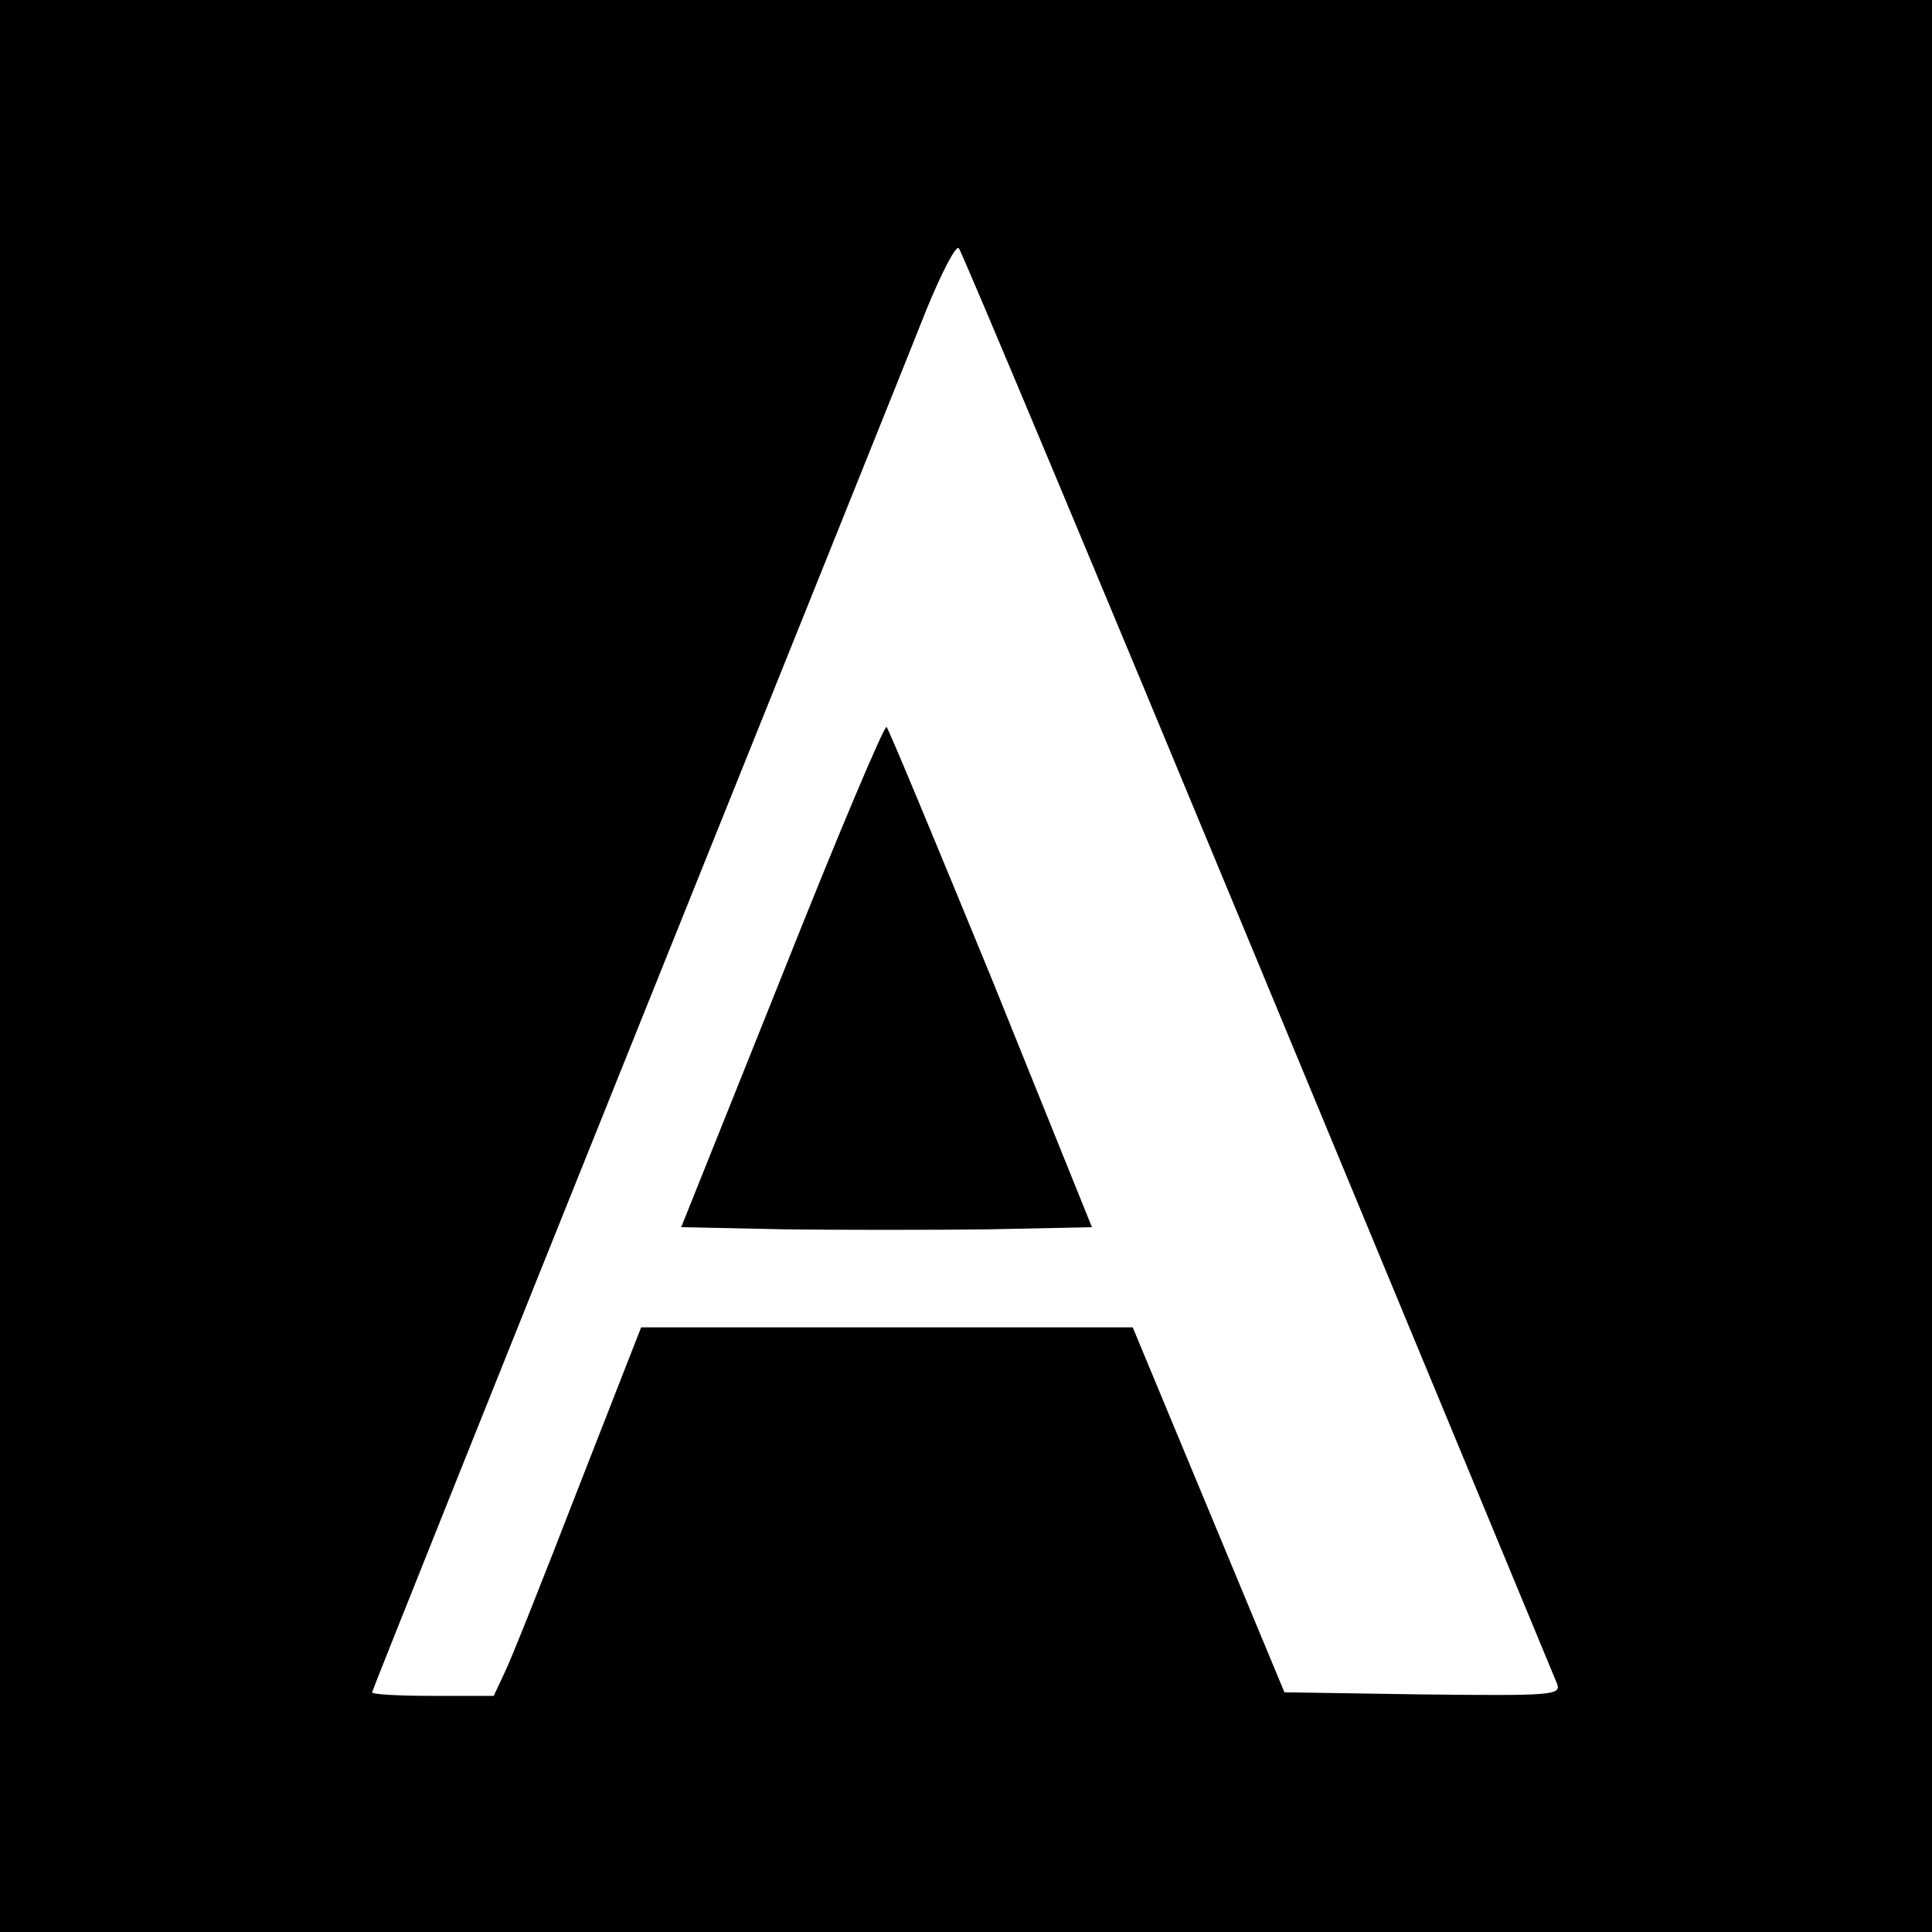
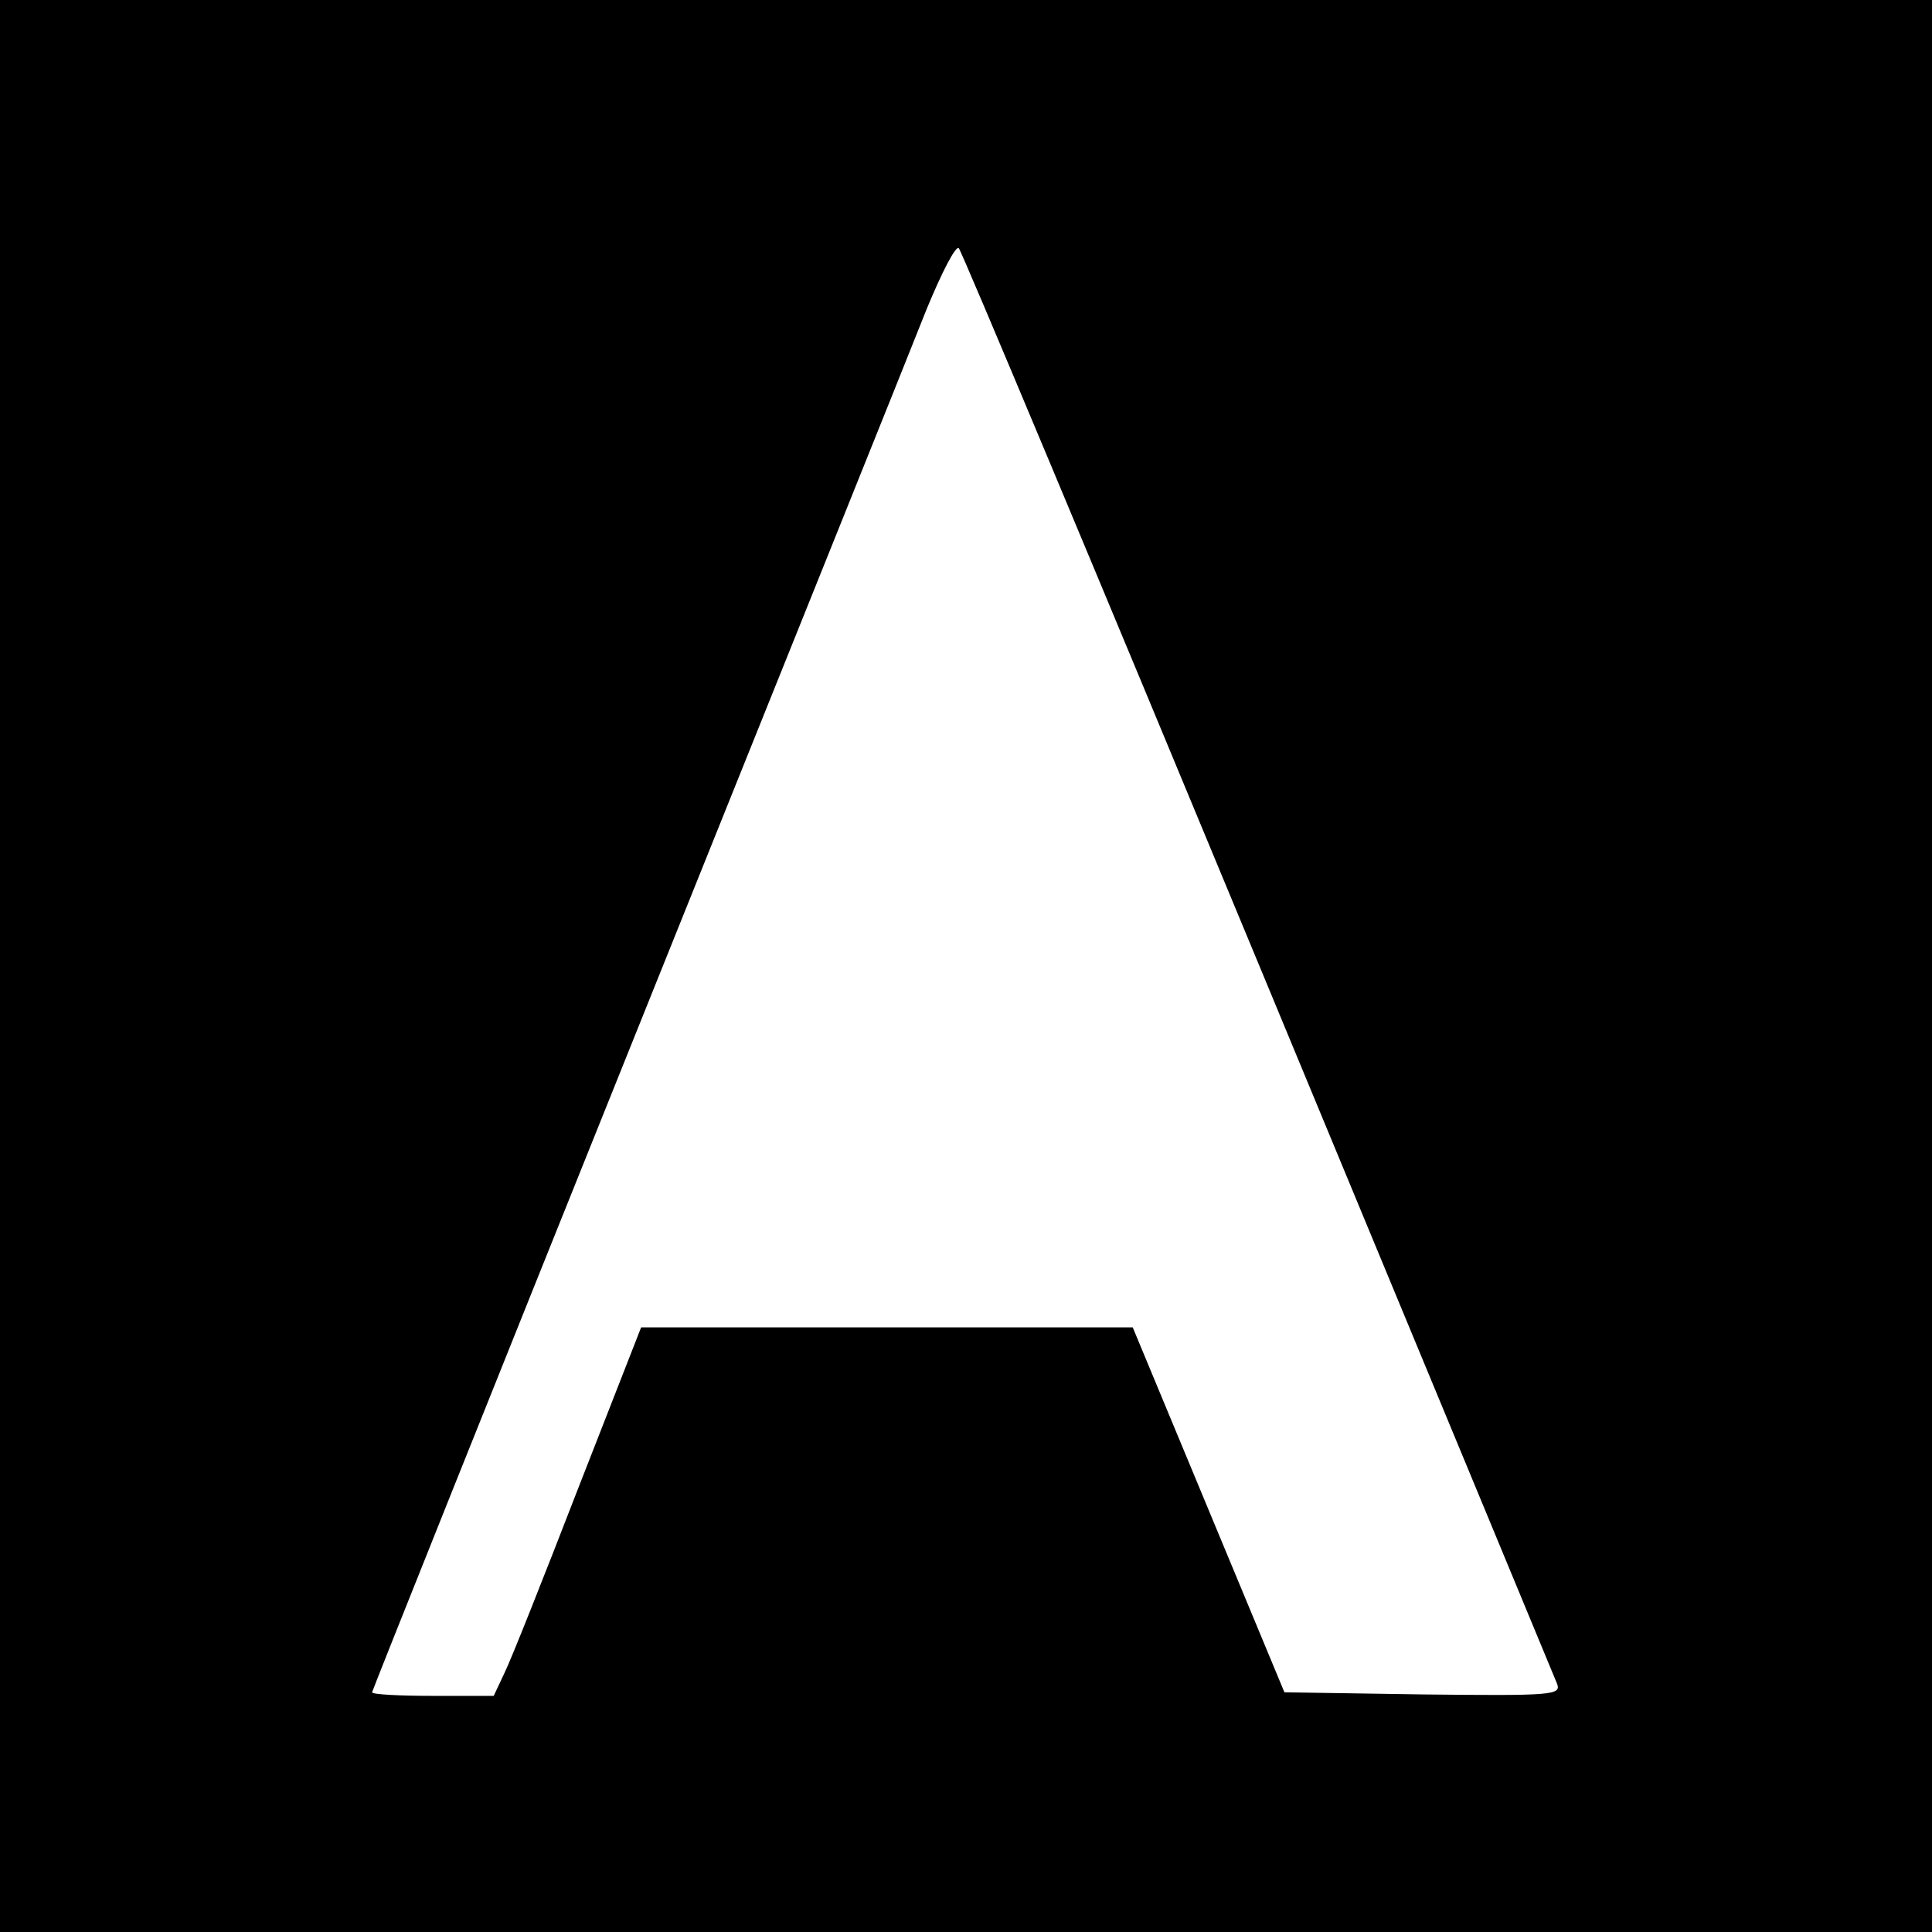
<svg xmlns="http://www.w3.org/2000/svg" version="1.0" width="270pt" height="270pt" viewBox="0 0 270 270" preserveAspectRatio="xMidYMid meet">
  <g transform="translate(0,270) scale(0.1,-0.1)" fill="#000000" stroke="none">
    <path d="M0 1350 l0 -1350 1350 0 1350 0 0 1350 0 1350 -1350 0 -1350 0 0 -1350z m1758 5 c226 -545 414 -998 418 -1008 6 -16 -6 -17 -187 -15 l-194 3 -106 255 -106 255 -344 0 -343 0 -88 -225 c-48 -124 -94 -240 -103 -258 l-15 -32 -85 0 c-47 0 -85 2 -85 5 0 2 166 417 369 922 203 505 386 960 406 1011 21 51 41 90 45 85 4 -4 192 -453 418 -998z" />
-     <path d="M1093 1337 l-141 -352 144 -3 c79 -1 208 -1 287 0 l143 3 -140 347 c-78 190 -144 349 -147 352 -3 3 -69 -153 -146 -347z" />
  </g>
</svg>